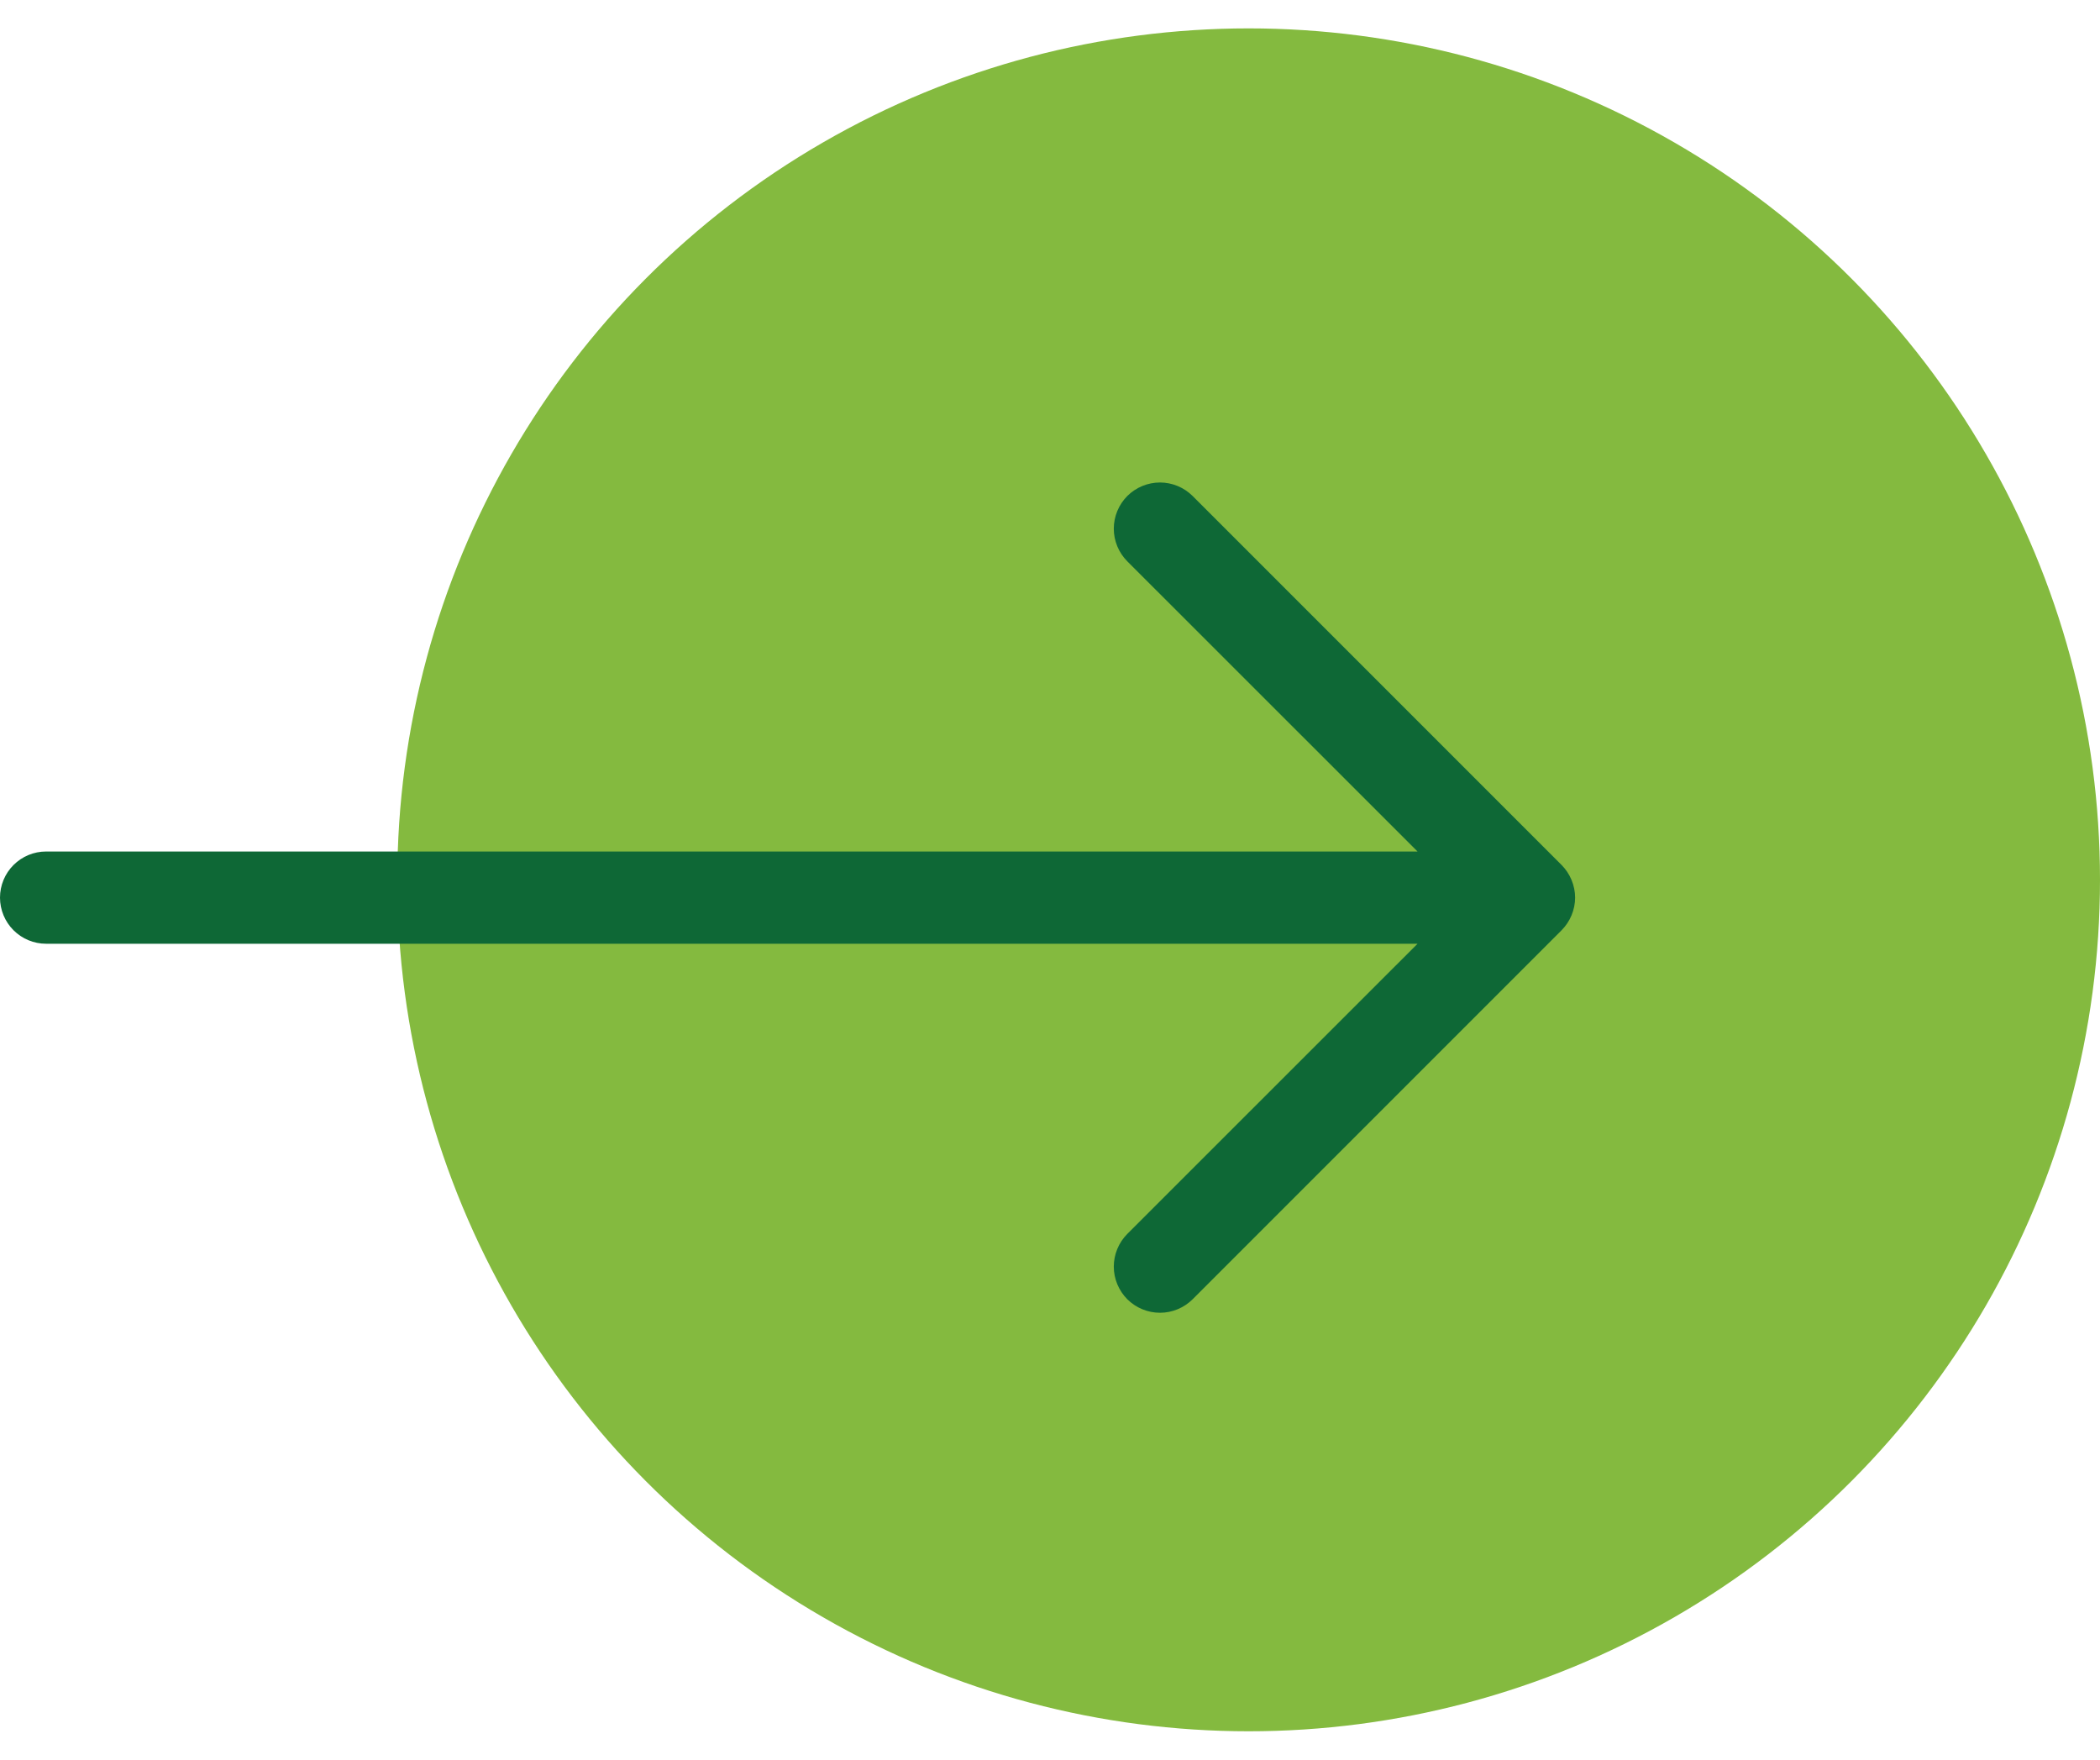
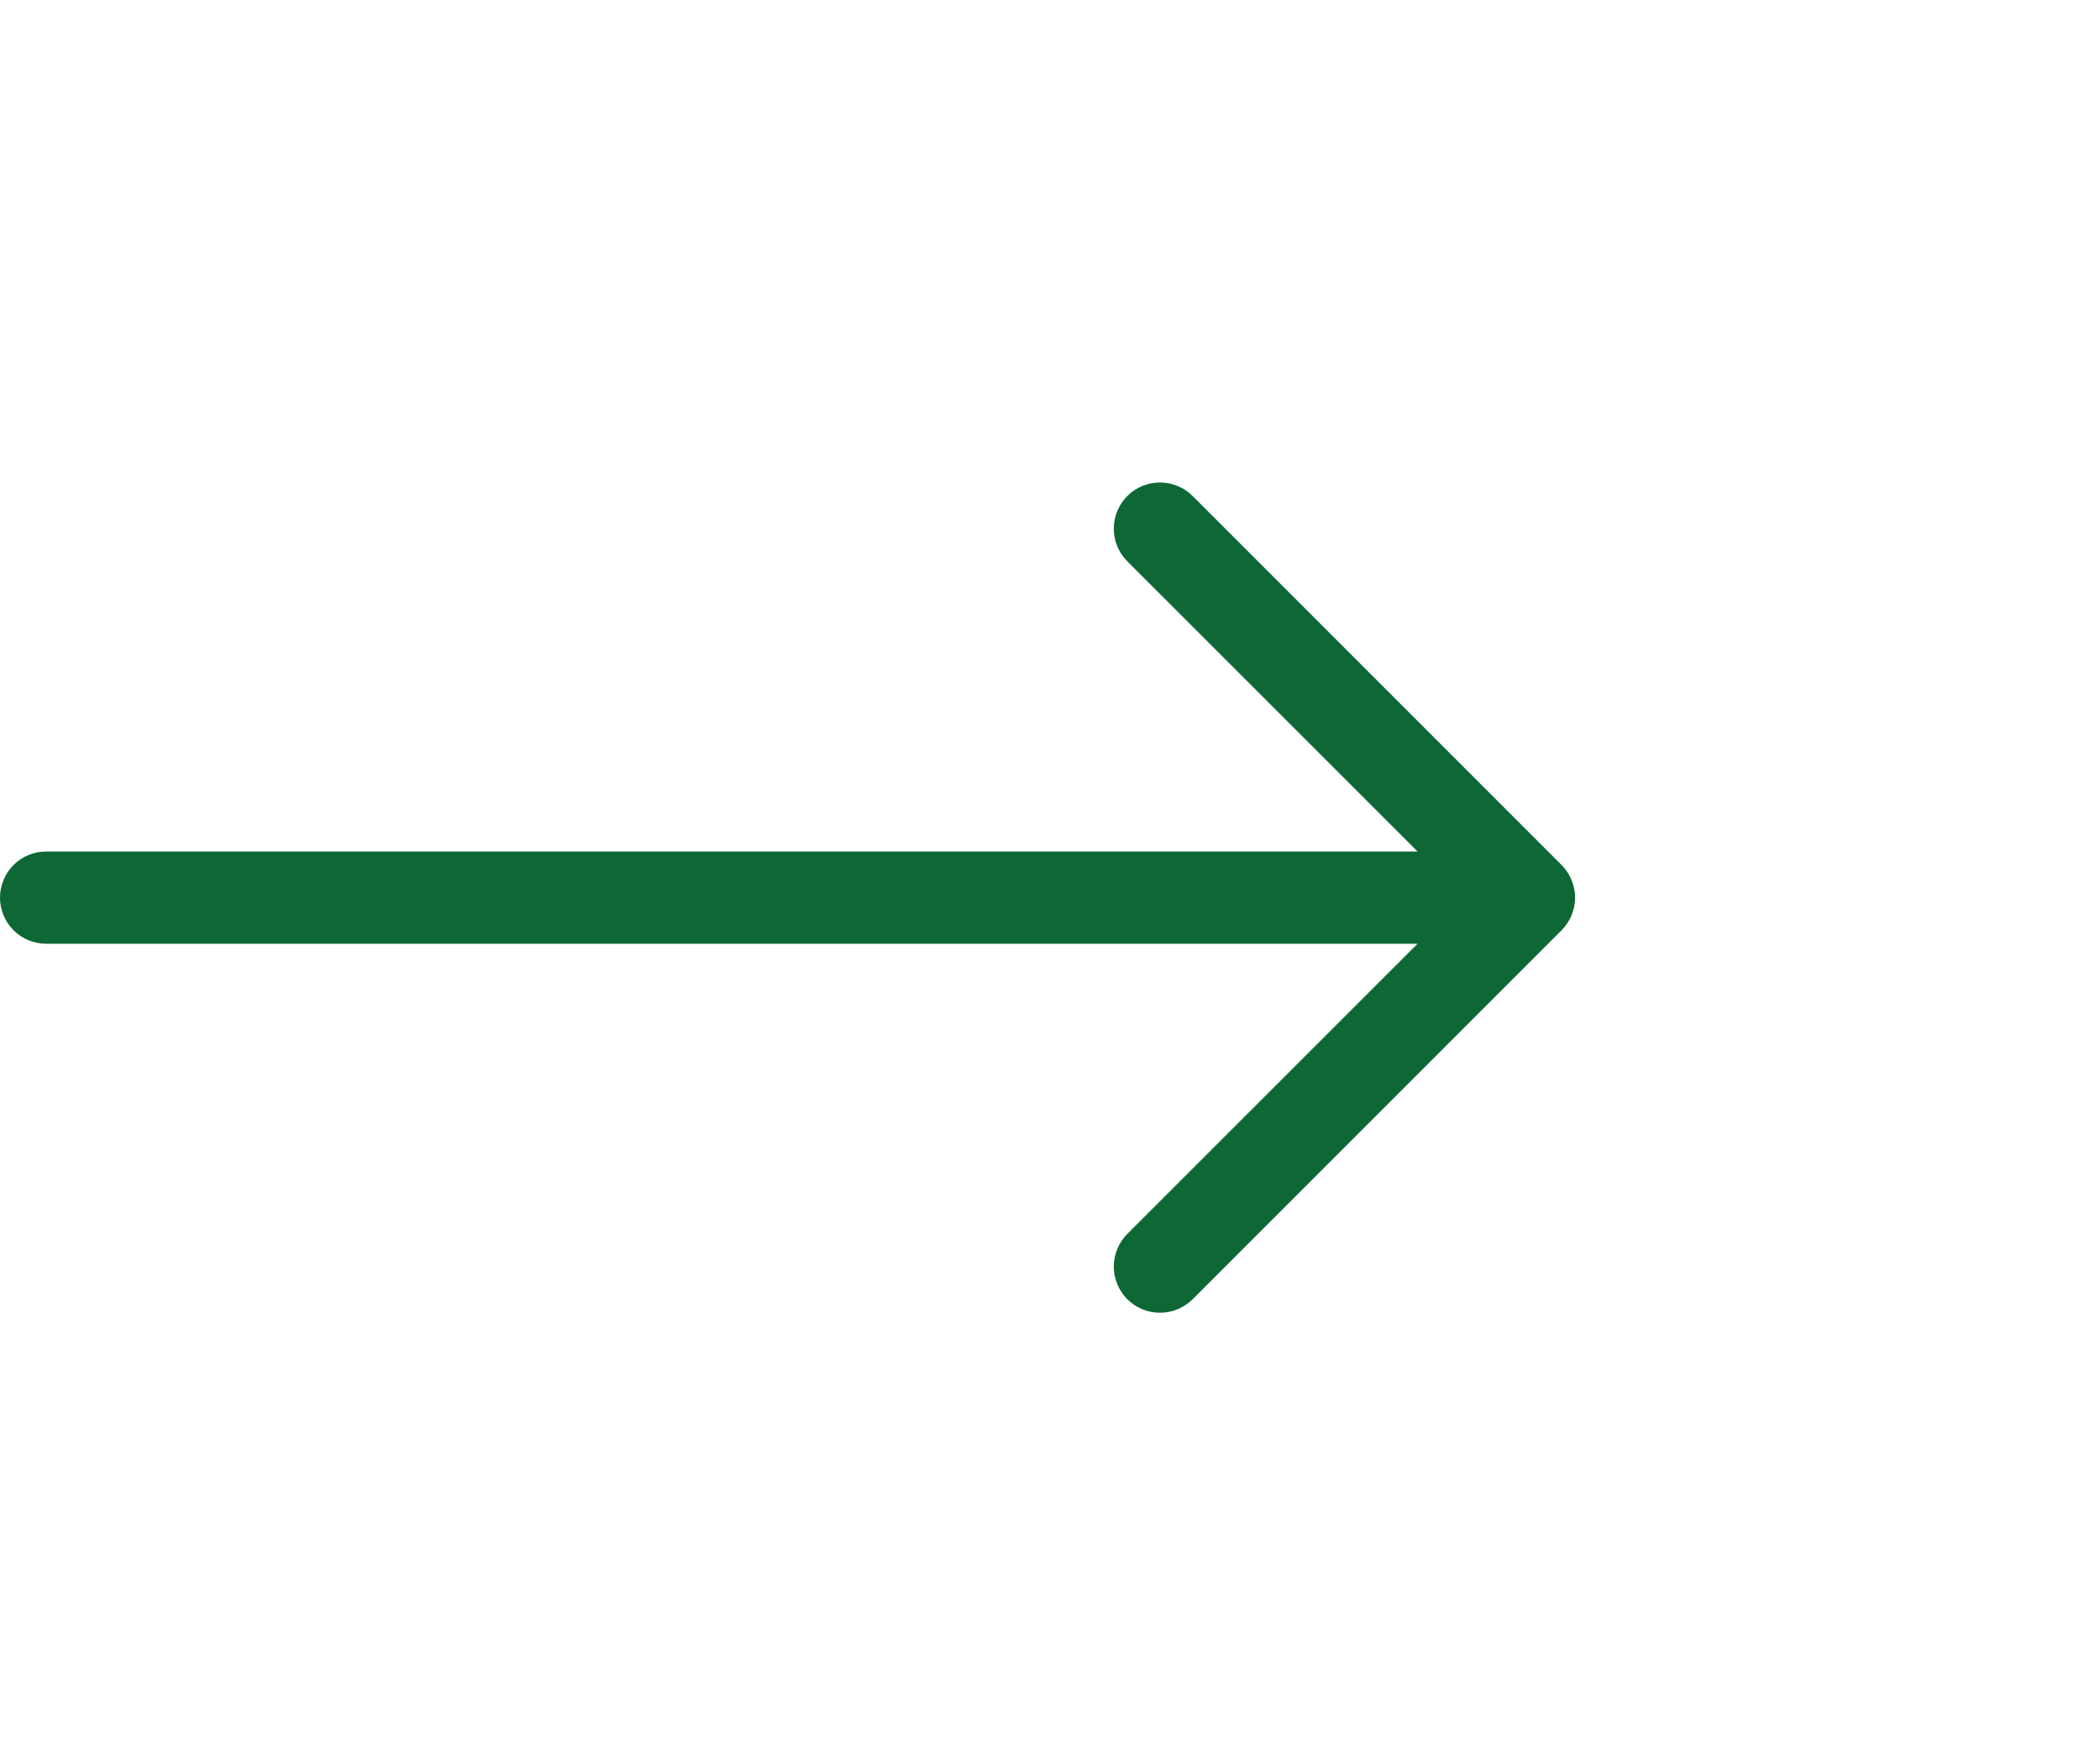
<svg xmlns="http://www.w3.org/2000/svg" width="37" height="31" viewBox="0 0 37 31" fill="none">
-   <circle cx="22" cy="15.5" r="15" fill="#84BA3F" />
  <path fill-rule="evenodd" clip-rule="evenodd" d="M0 15.813C0 15.598 0.086 15.391 0.238 15.239C0.39 15.087 0.597 15.001 0.812 15.001H24.976L19.862 9.889C19.71 9.736 19.624 9.529 19.624 9.314C19.624 9.098 19.71 8.891 19.862 8.738C20.015 8.586 20.222 8.5 20.438 8.5C20.653 8.5 20.86 8.586 21.013 8.738L27.513 15.238C27.588 15.314 27.648 15.403 27.689 15.502C27.73 15.601 27.752 15.707 27.752 15.813C27.752 15.92 27.73 16.026 27.689 16.125C27.648 16.224 27.588 16.313 27.513 16.389L21.013 22.889C20.86 23.041 20.653 23.127 20.438 23.127C20.222 23.127 20.015 23.041 19.862 22.889C19.71 22.736 19.624 22.529 19.624 22.314C19.624 22.098 19.71 21.891 19.862 21.738L24.976 16.626H0.812C0.597 16.626 0.39 16.54 0.238 16.388C0.086 16.236 0 16.029 0 15.813Z" fill="#0E6836" />
</svg>